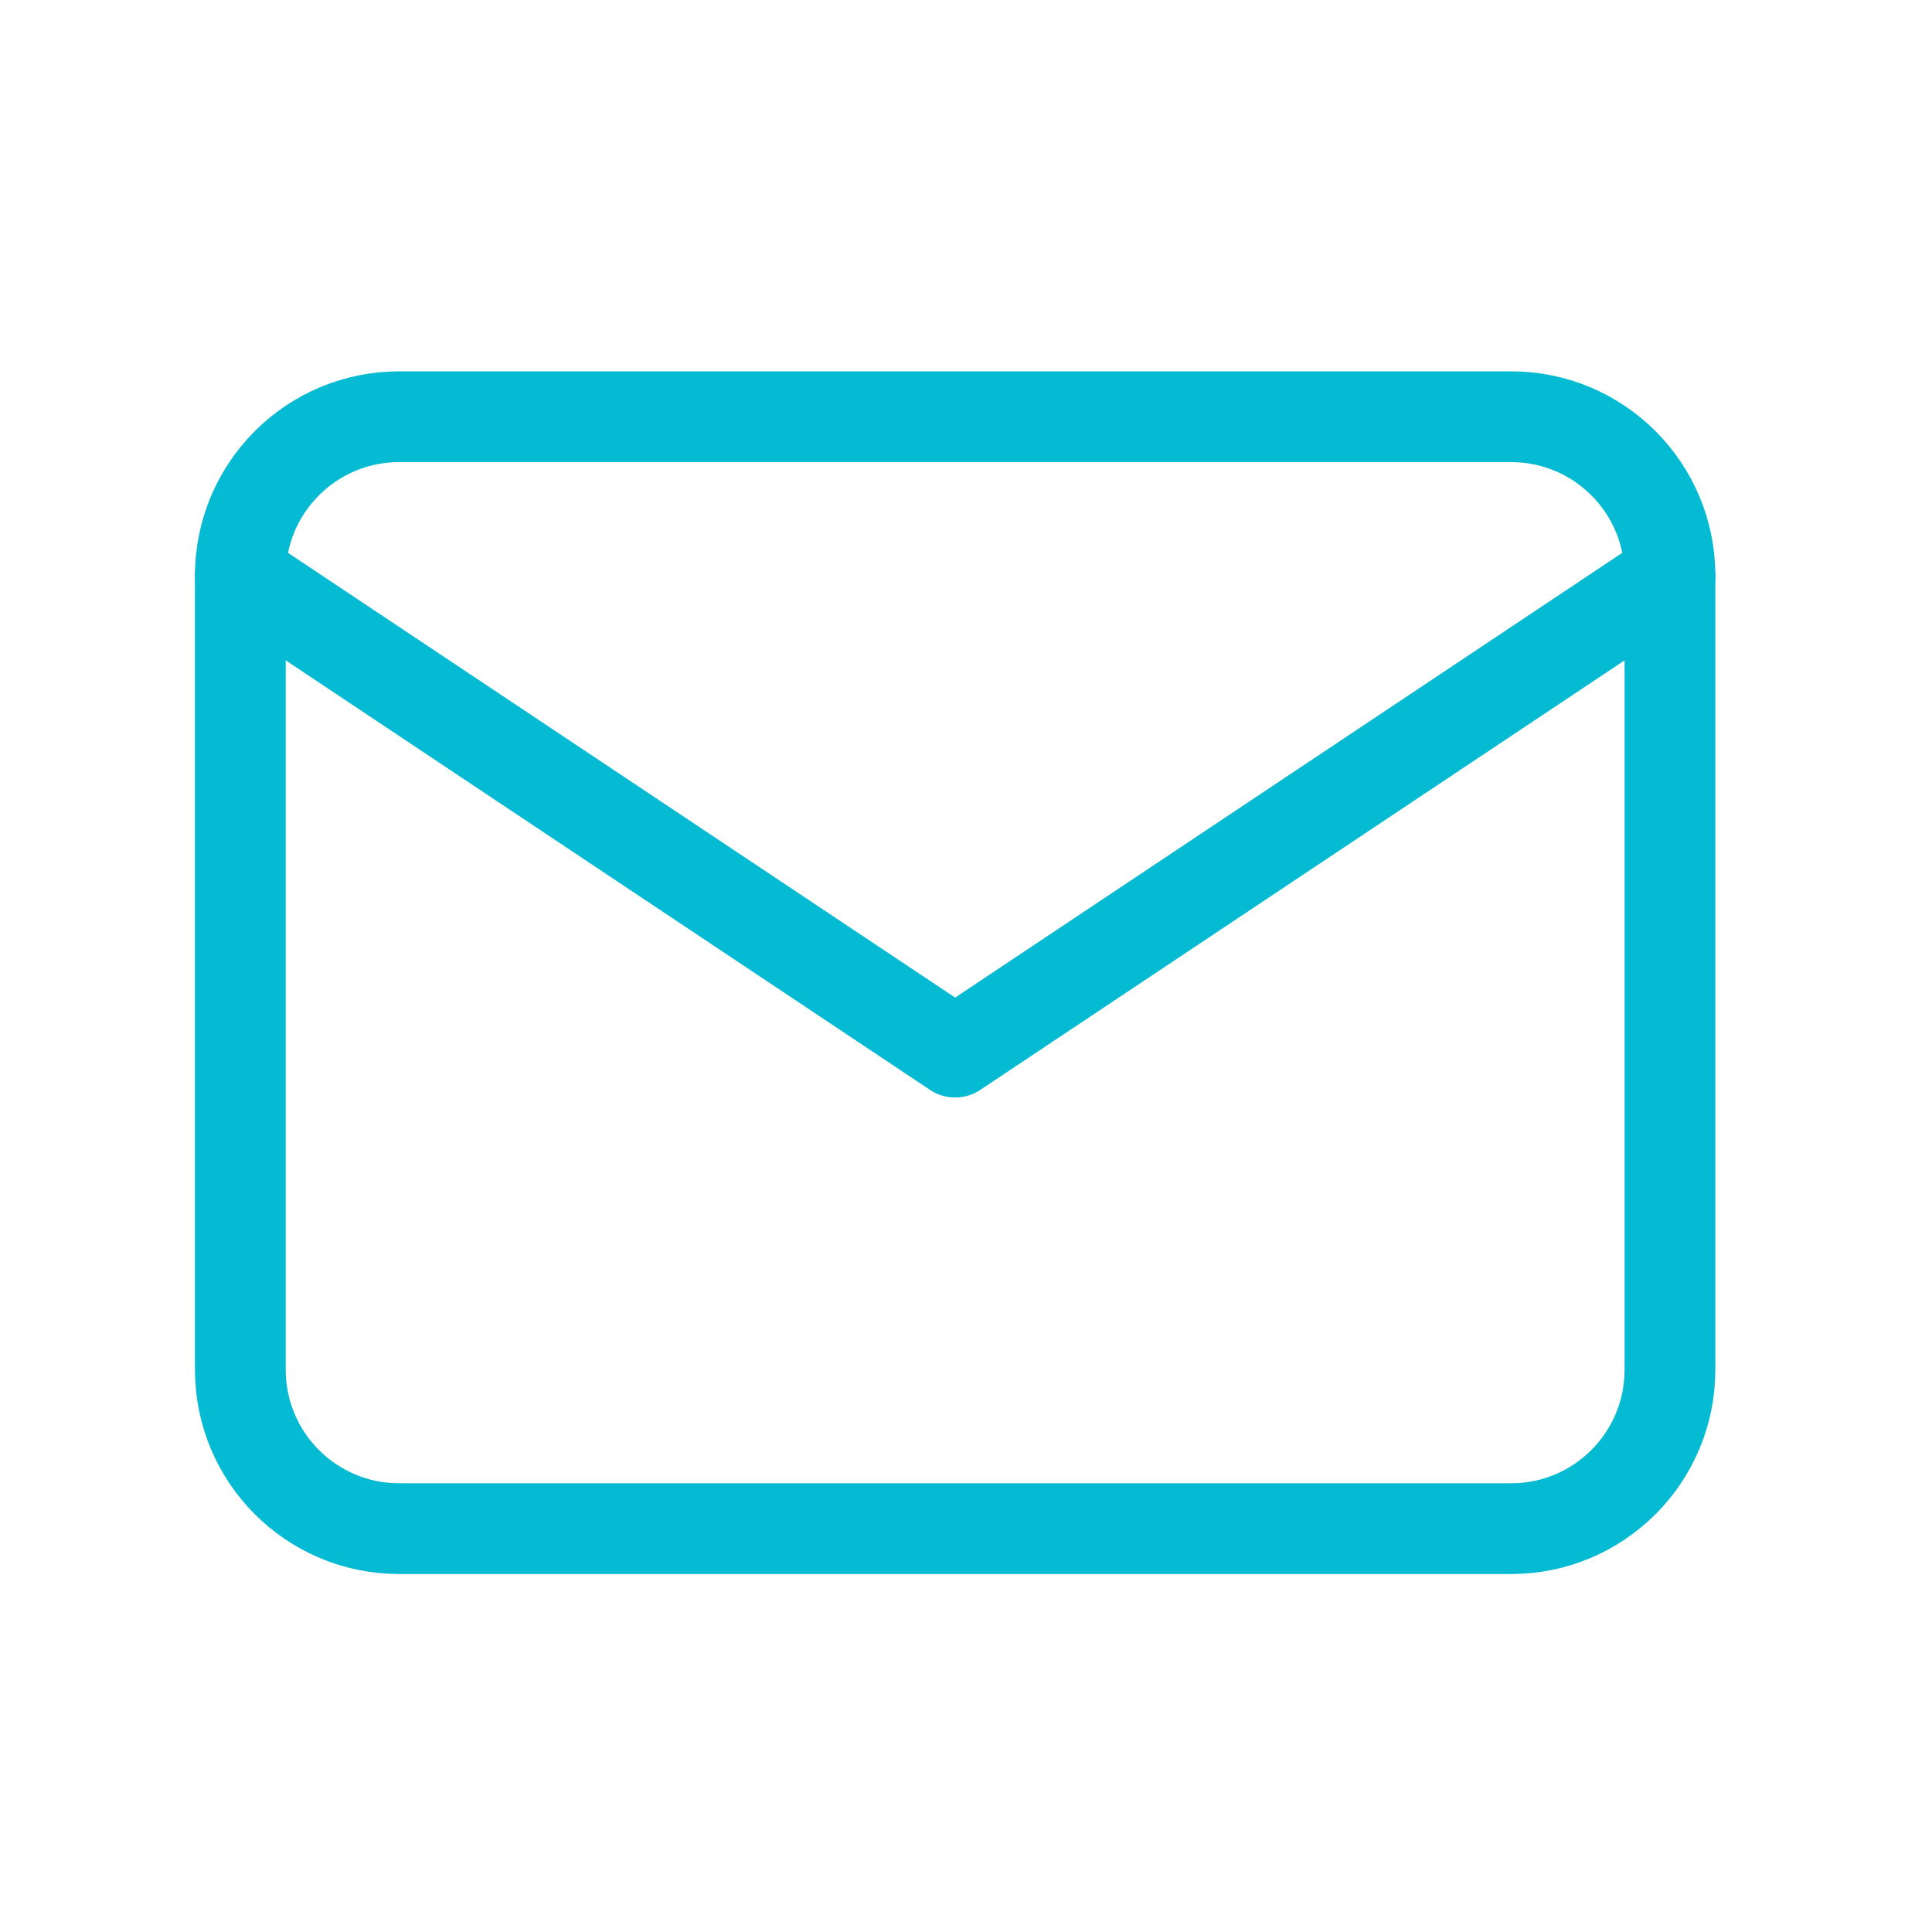
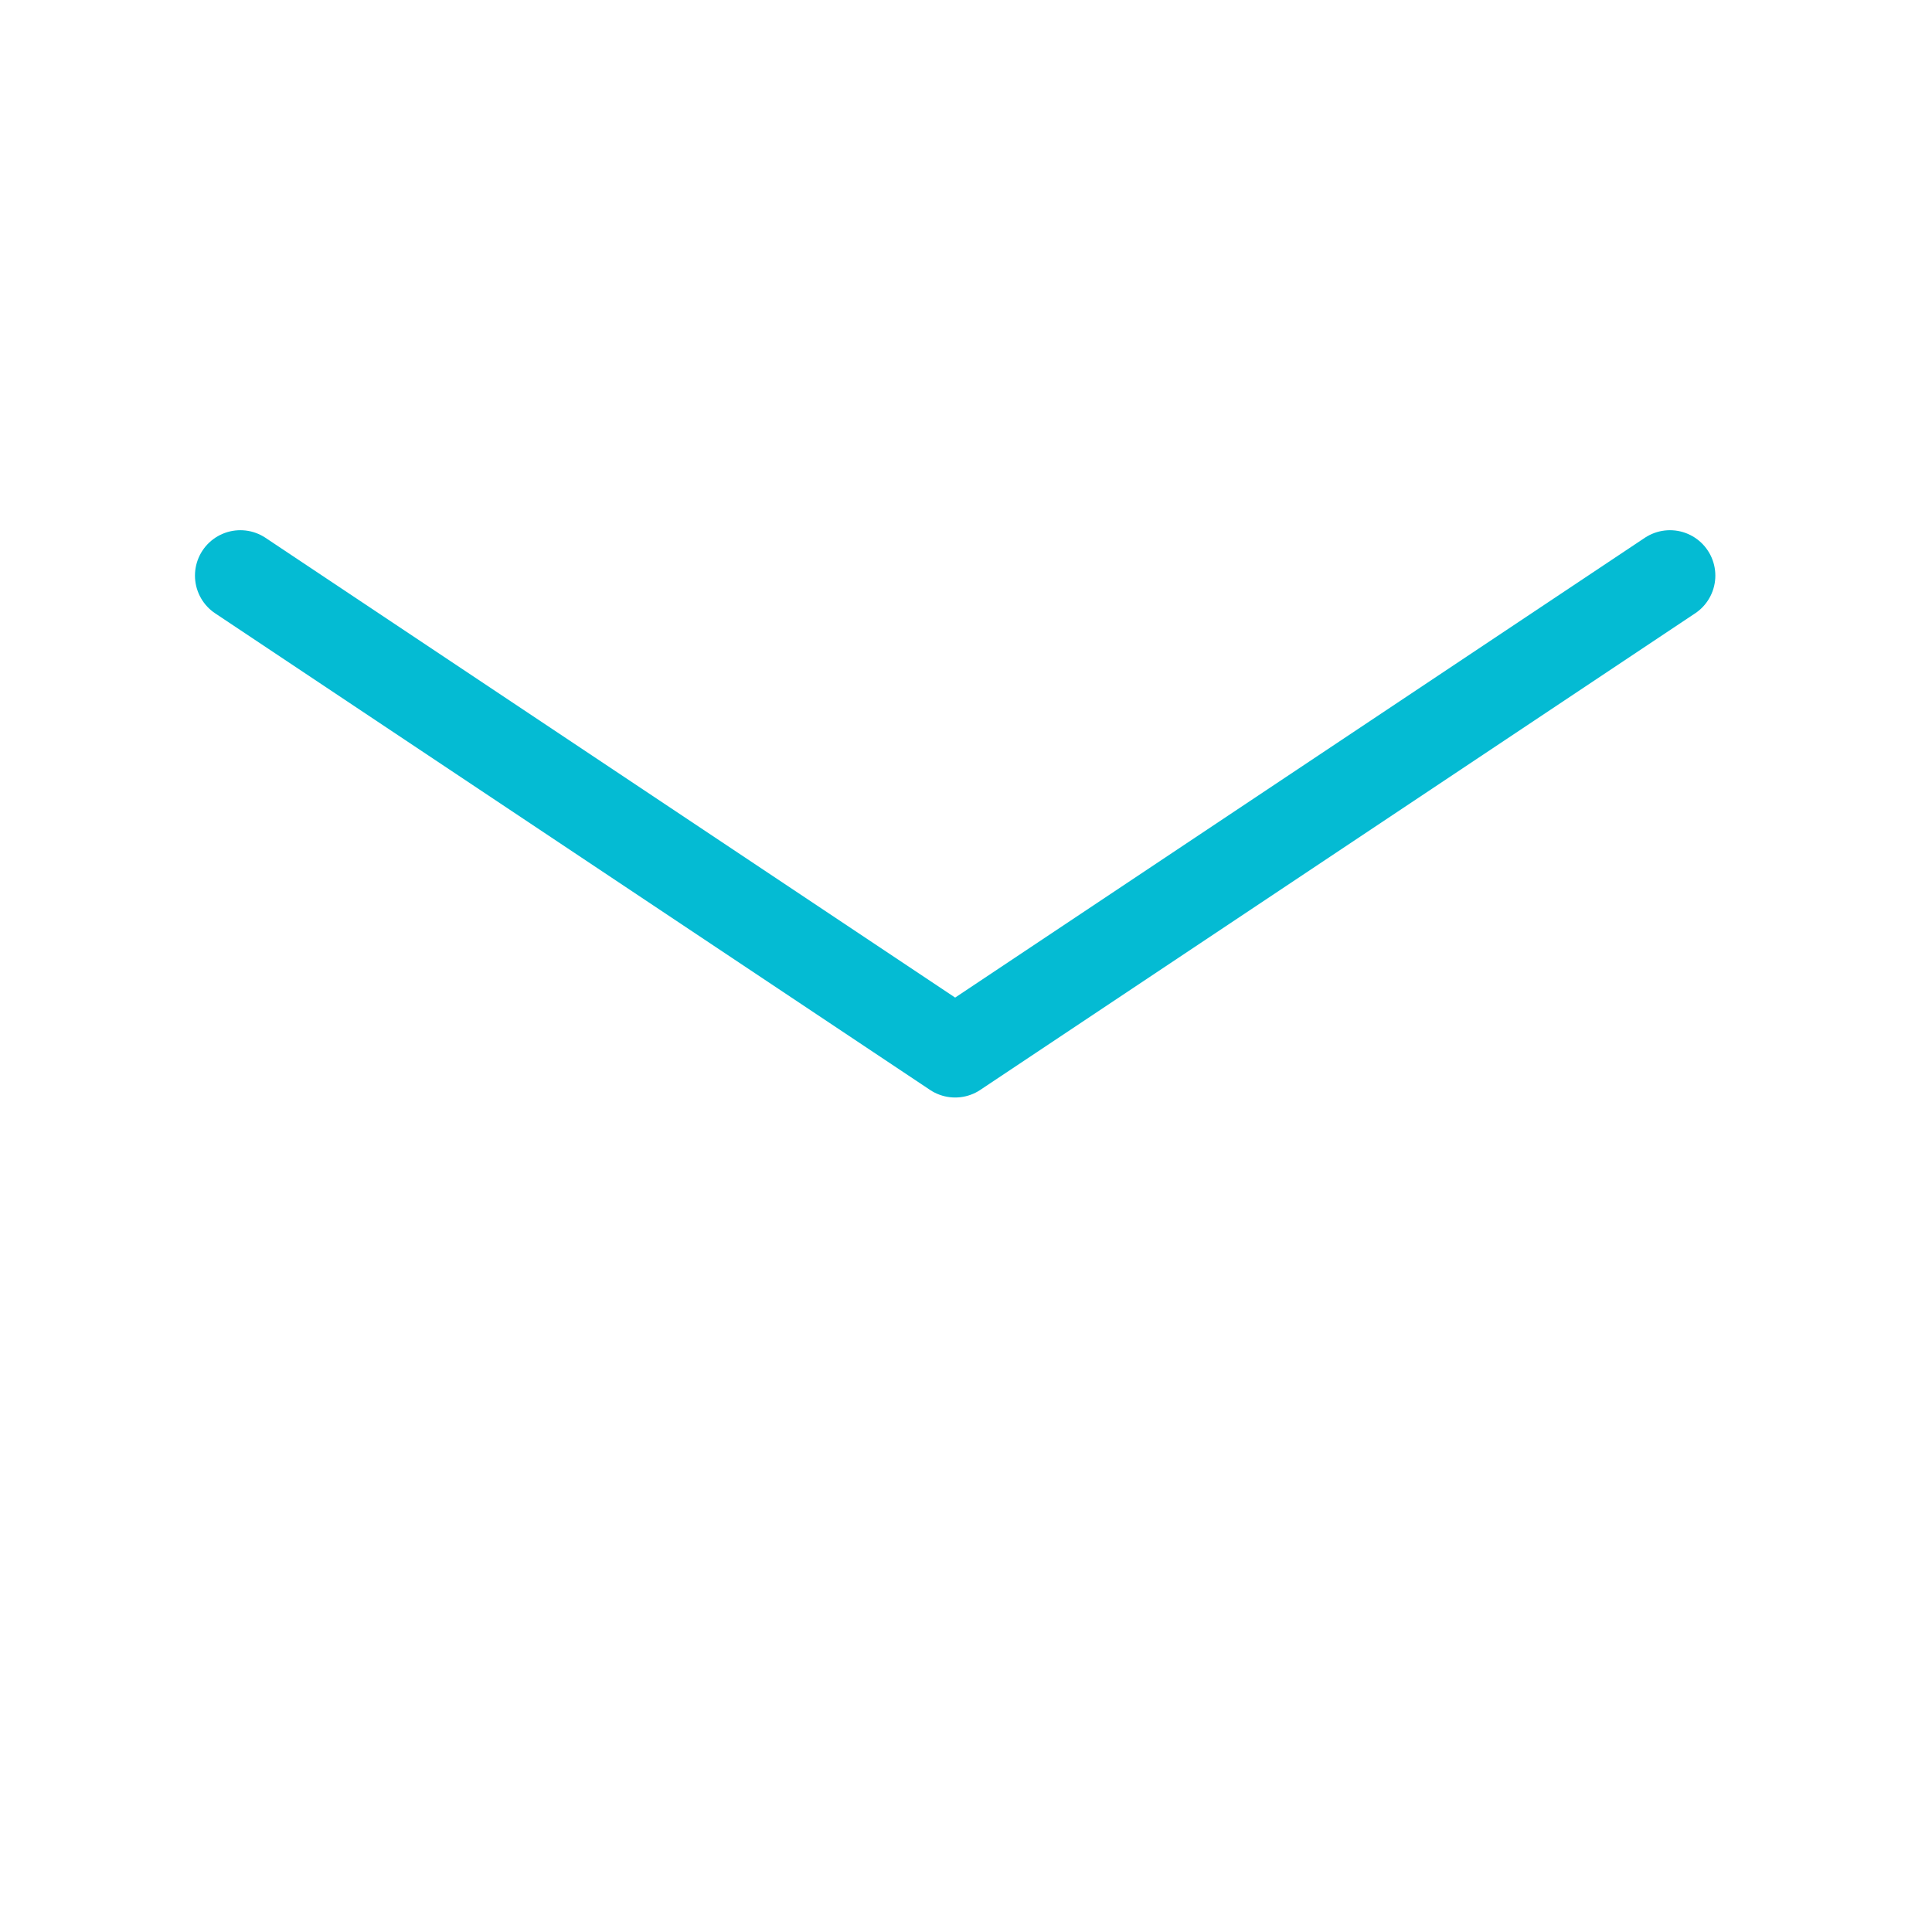
<svg xmlns="http://www.w3.org/2000/svg" width="52" height="52" viewBox="0 0 52 52" fill="none">
  <g clip-path="url(#clip0_45_129)">
-     <path d="M40.672 11.216H10.744C8.383 11.216 6.469 13.13 6.469 15.492V36.868C6.469 39.23 8.383 41.144 10.744 41.144H40.672C43.033 41.144 44.947 39.23 44.947 36.868V15.492C44.947 13.13 43.033 11.216 40.672 11.216Z" stroke="#04BBD3" stroke-width="2.443" stroke-linecap="round" stroke-linejoin="round" />
    <path d="M6.469 15.492L25.708 28.318L44.947 15.492" stroke="#04BBD3" stroke-width="2.443" stroke-linecap="round" stroke-linejoin="round" />
  </g>
  <defs>
    <clipPath id="clip0_45_129">
      <rect width="51.305" height="51.305" fill="white" transform="translate(0.056 0.528)" />
    </clipPath>
  </defs>
</svg>